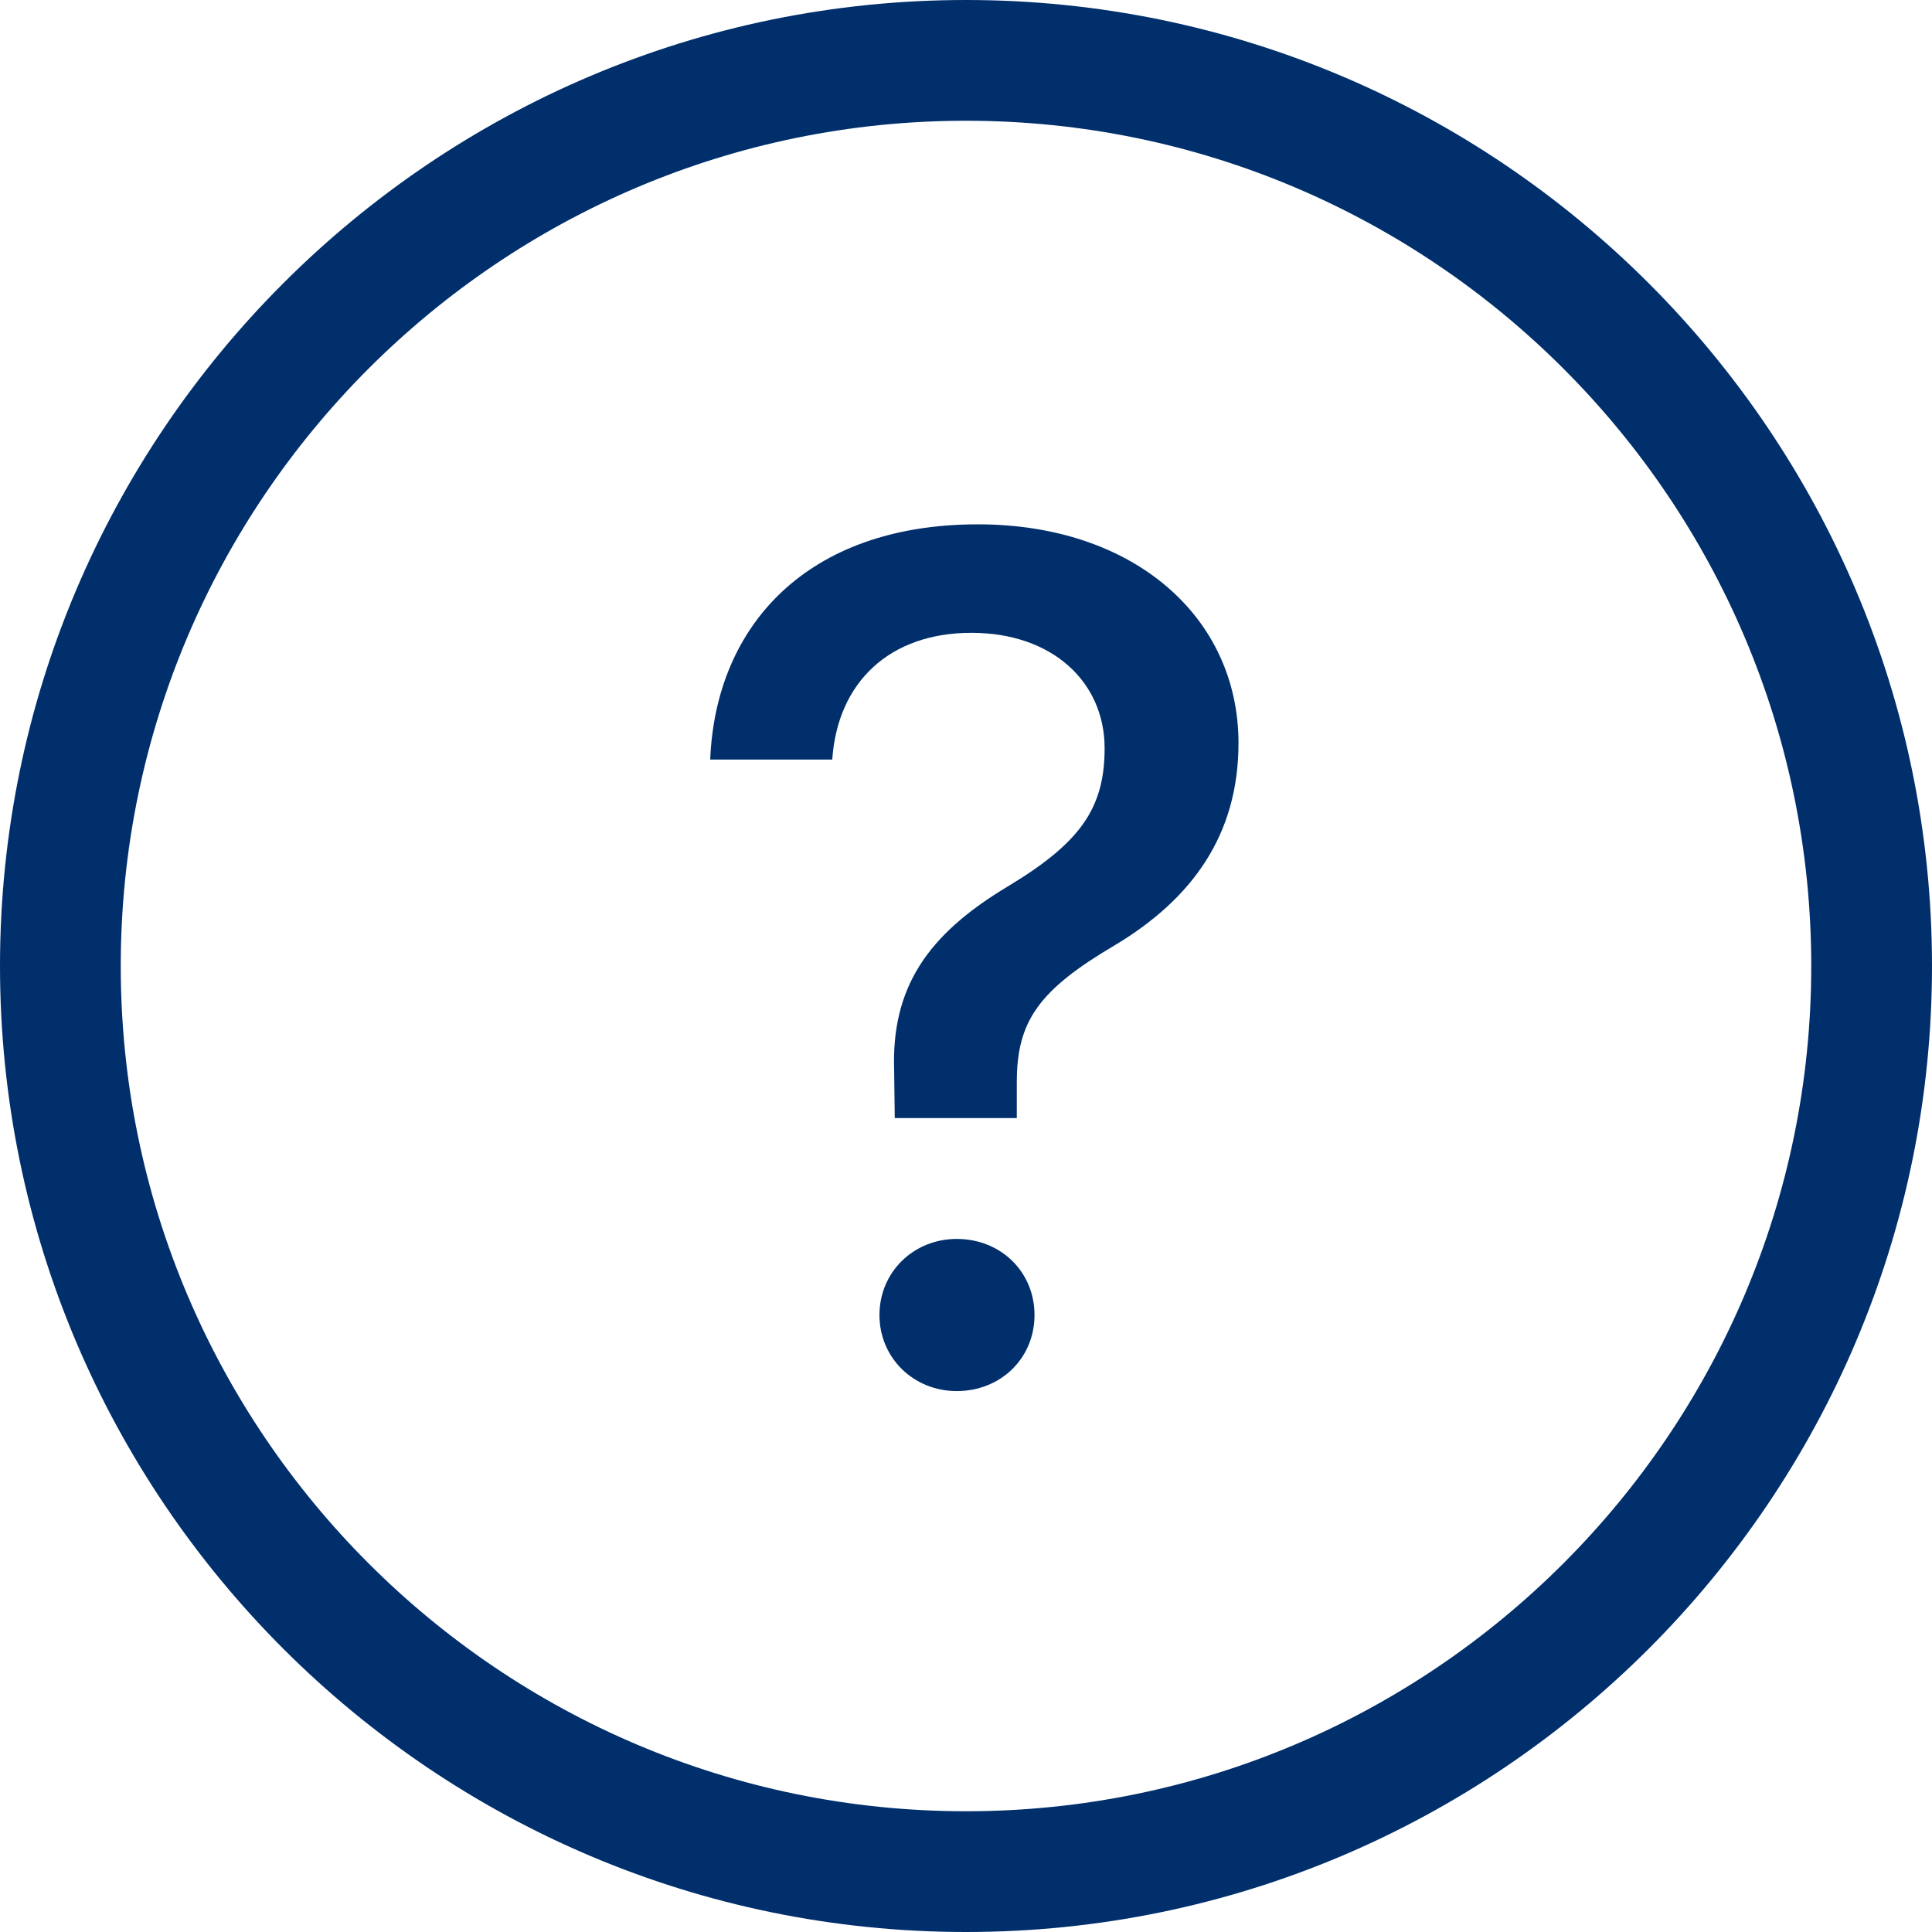
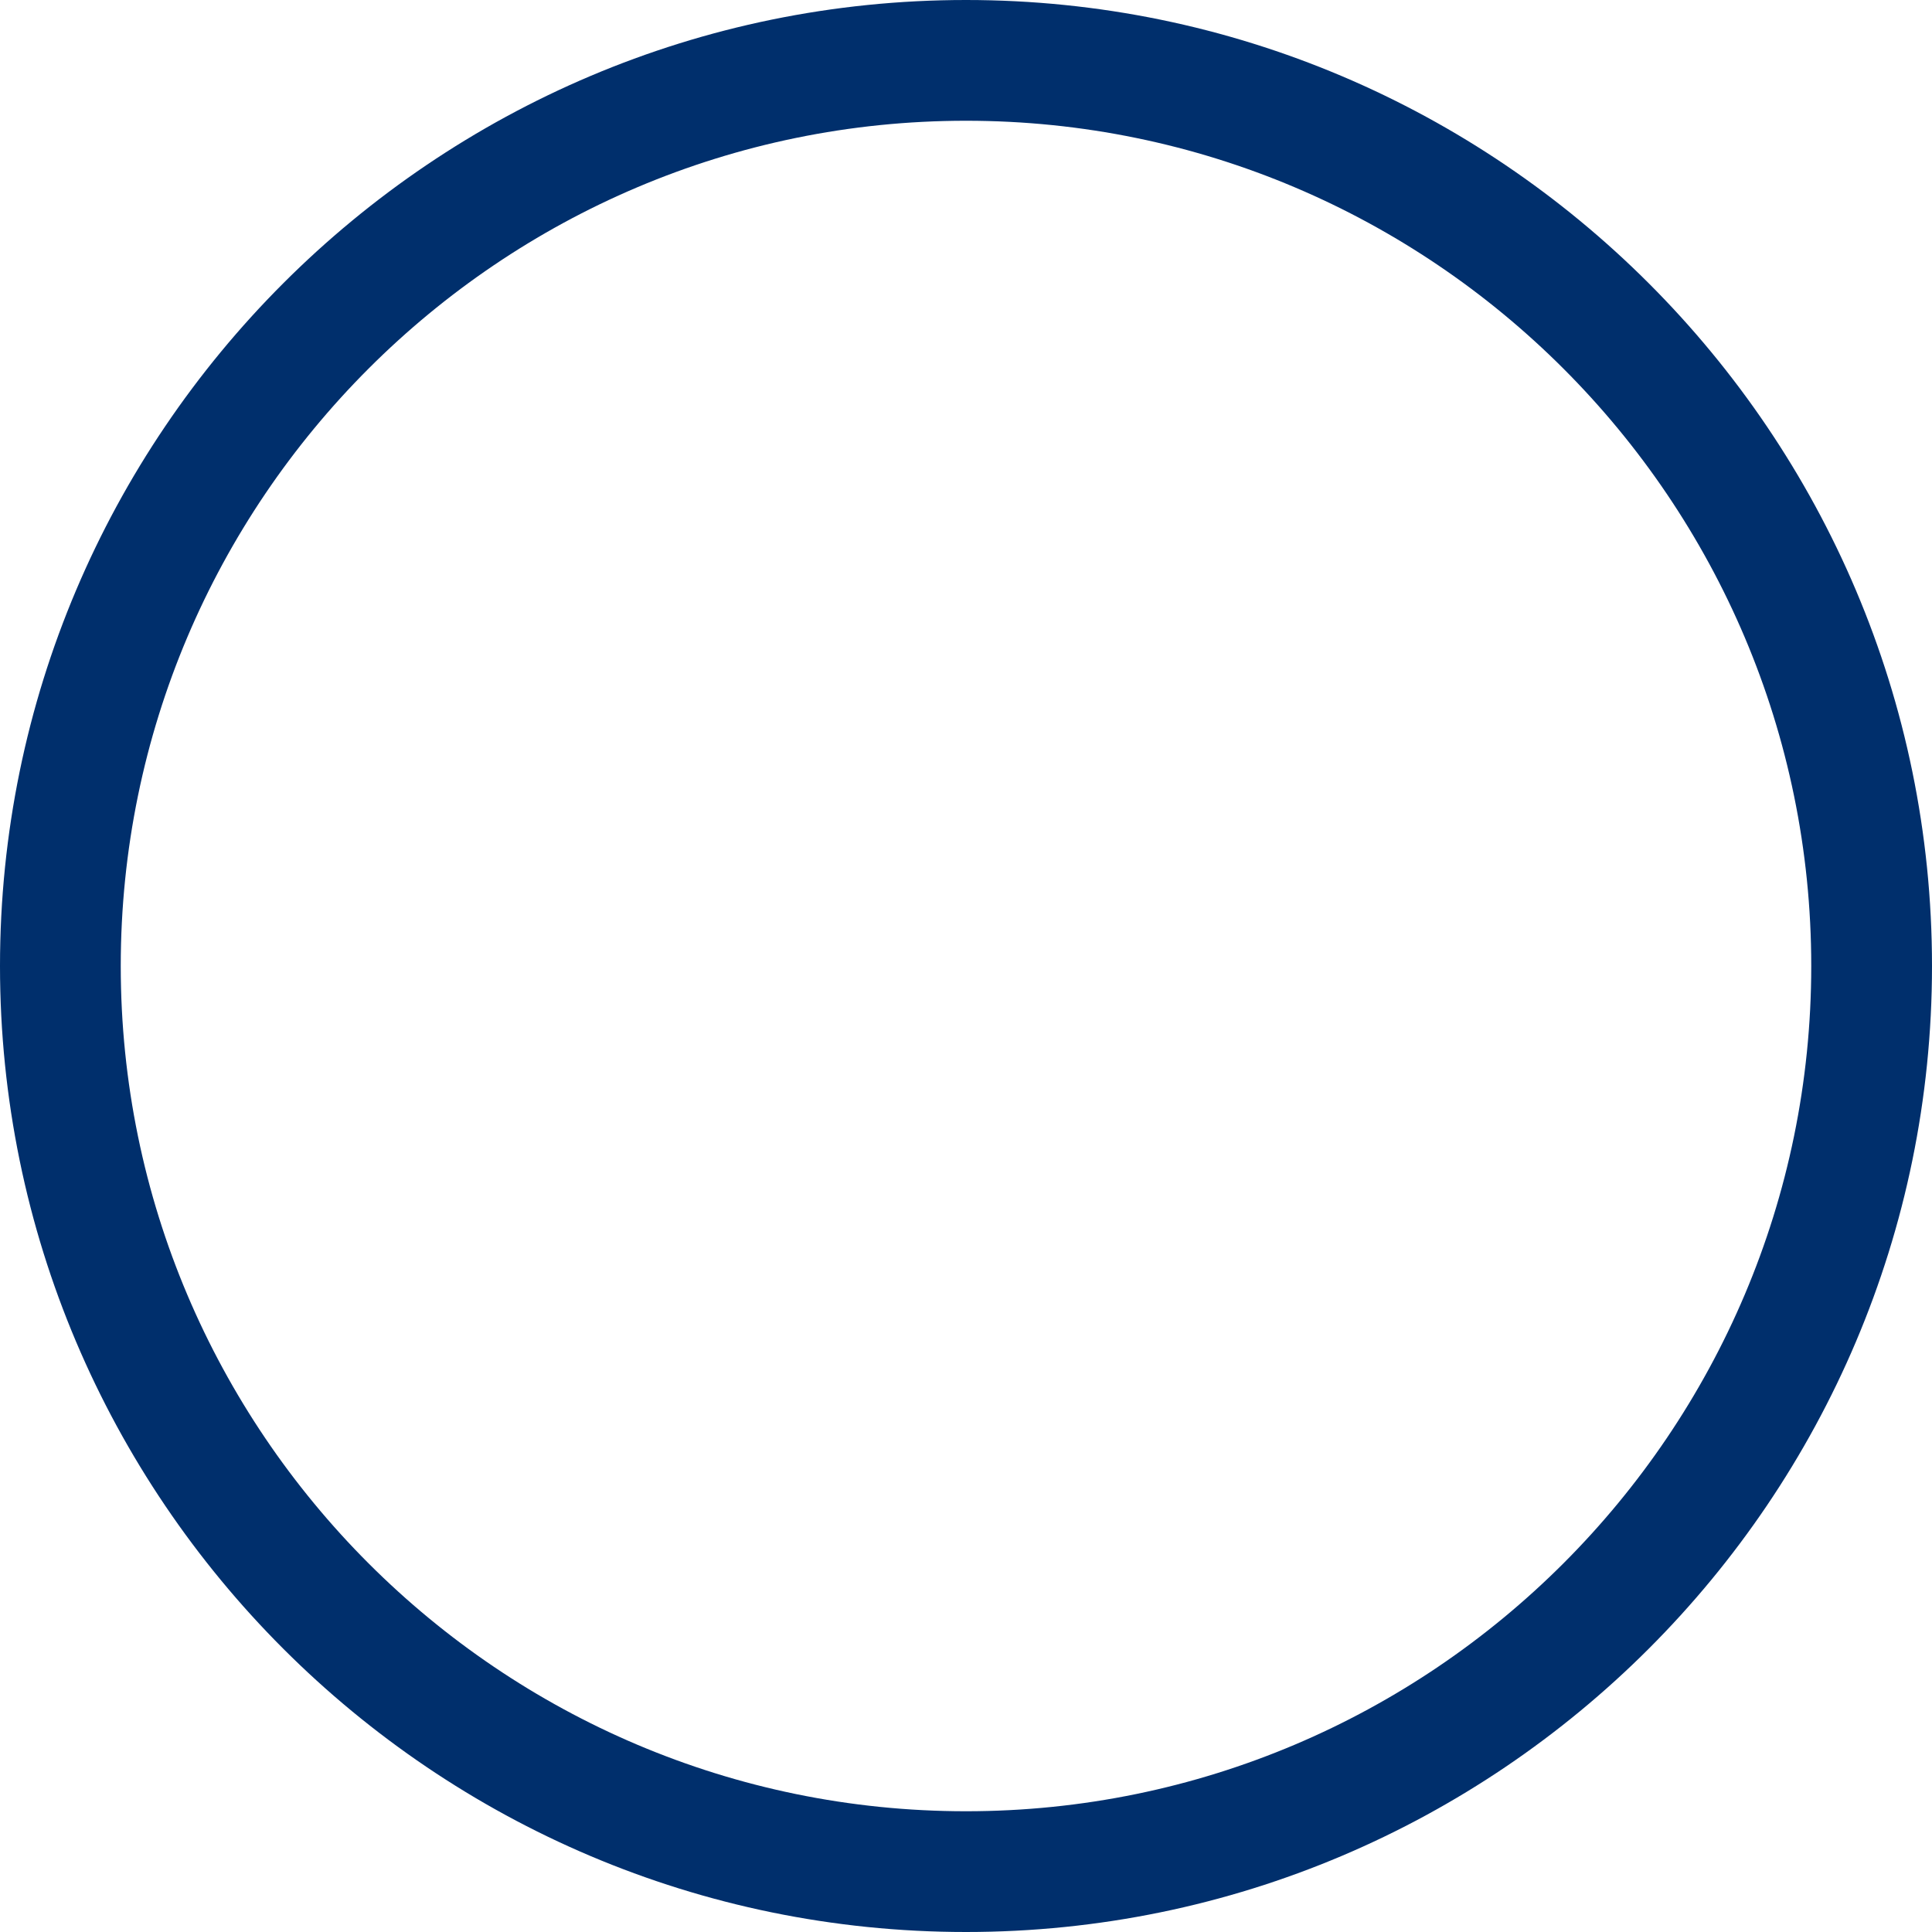
<svg xmlns="http://www.w3.org/2000/svg" version="1.1" id="Layer_1" x="0px" y="0px" viewBox="0 0 48 48" style="enable-background:new 0 0 48 48;" xml:space="preserve" fill="#002F6C">
  <g id="Info_copy">
    <g>
      <path d="M24,48C10.767,48,0,37.233,0,24S10.767,0,24,0s24,10.767,24,24S37.233,48,24,48z M24,3C12.42,3,3,12.42,3,24    c0,11.579,9.42,21,21,21c11.579,0,21-9.421,21-21C45,12.42,35.579,3,24,3z" />
    </g>
    <g style="enable-background:new    ;">
-       <path d="M24.296,13.027c3.867,0,6.474,2.3,6.474,5.435c0,2.271-1.143,3.867-3.076,5.024c-1.89,1.113-2.432,1.89-2.432,3.398v0.894    h-3.032l-0.015-1.172c-0.073-2.065,0.82-3.384,2.827-4.585c1.772-1.069,2.402-1.919,2.402-3.428c0-1.655-1.304-2.871-3.31-2.871    c-2.021,0-3.325,1.216-3.457,3.149h-3.032C17.778,15.547,20.048,13.027,24.296,13.027z M21.85,32.671    c0-1.069,0.85-1.89,1.919-1.89c1.099,0,1.933,0.82,1.933,1.89s-0.834,1.89-1.933,1.89C22.7,34.561,21.85,33.74,21.85,32.671z" />
-     </g>
+       </g>
  </g>
</svg>